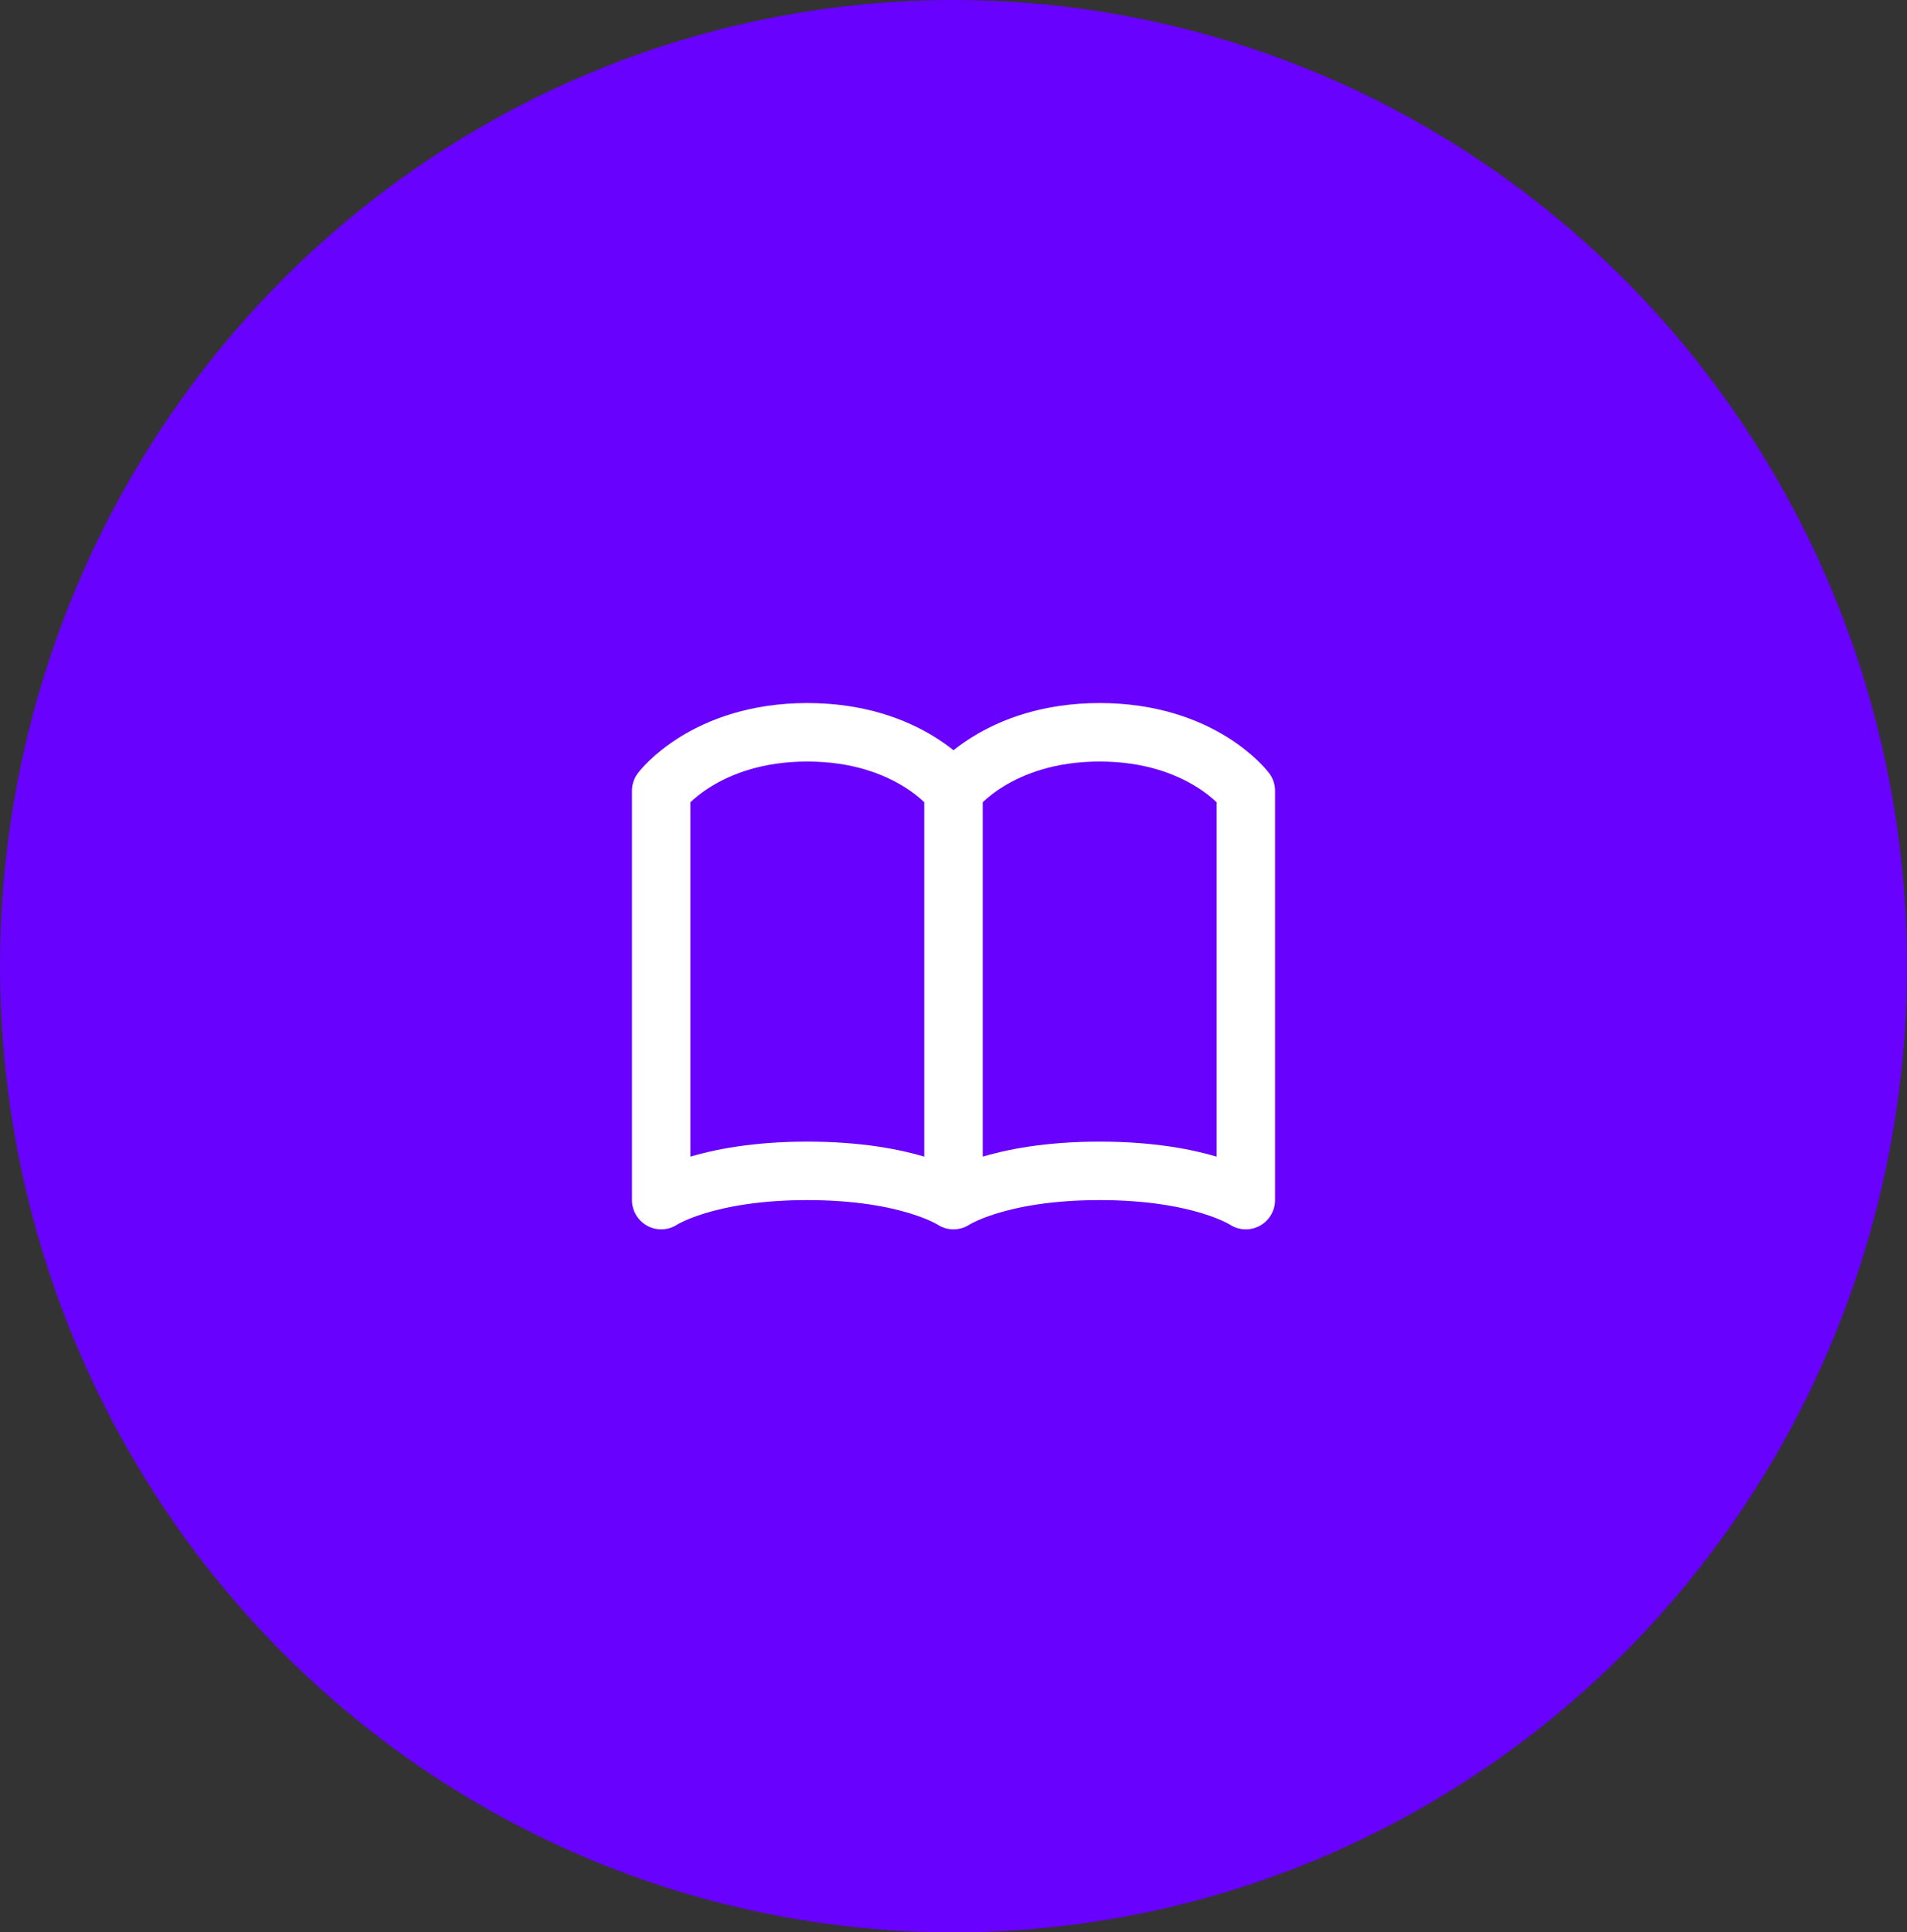
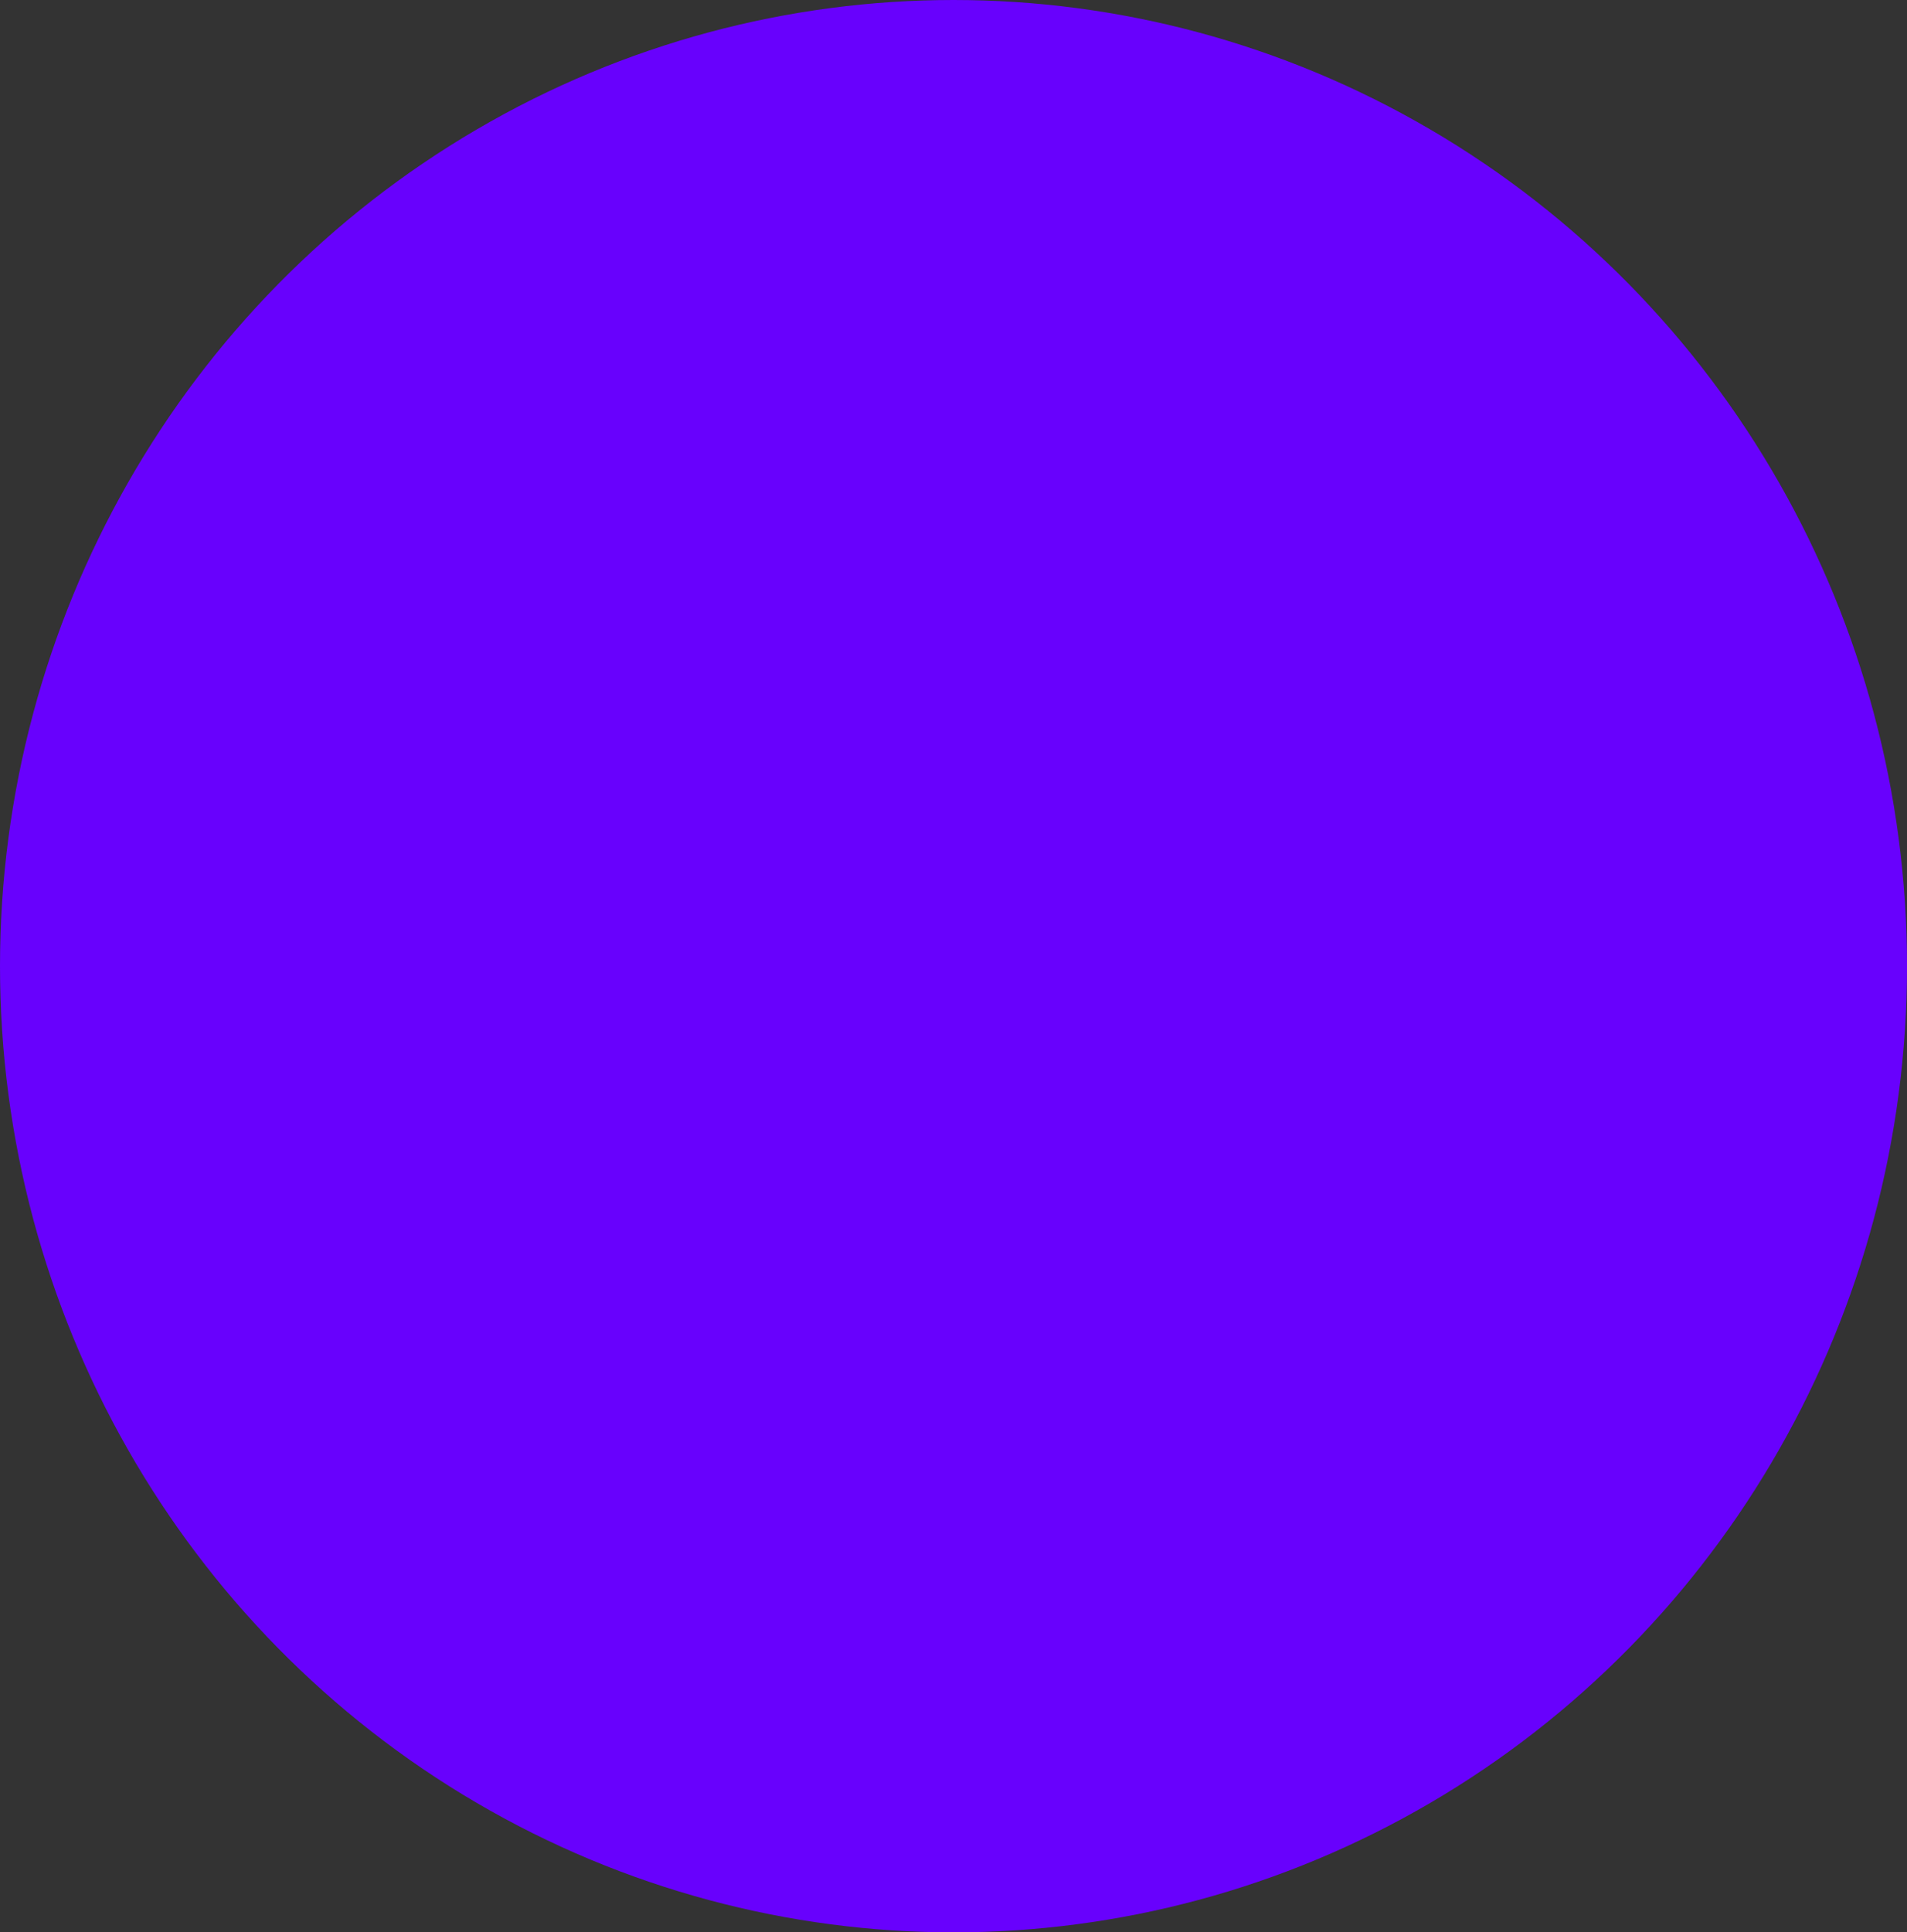
<svg xmlns="http://www.w3.org/2000/svg" width="97.865" height="99.136" viewBox="0 0 97.865 99.136">
  <rect x="0" y="0" width="97.865" height="99.136" fill="#333333" stroke="none" />
  <g transform="translate(-990.219 -3417.71)">
    <g transform="translate(990.219 3417.71)">
      <ellipse cx="48.933" cy="49.568" rx="48.933" ry="49.568" fill="#6801fd" />
    </g>
-     <path d="M3,9s2.25-3,7.5-3S18,9,18,9V30s-2.25-1.5-7.5-1.5S3,30,3,30ZM18,9s2.25-3,7.5-3S33,9,33,9V30s-2.25-1.5-7.5-1.5S18,30,18,30Z" transform="translate(1021.152 3449.279)" fill="none" stroke="#fff" stroke-linecap="round" stroke-linejoin="round" stroke-width="3" />
  </g>
</svg>